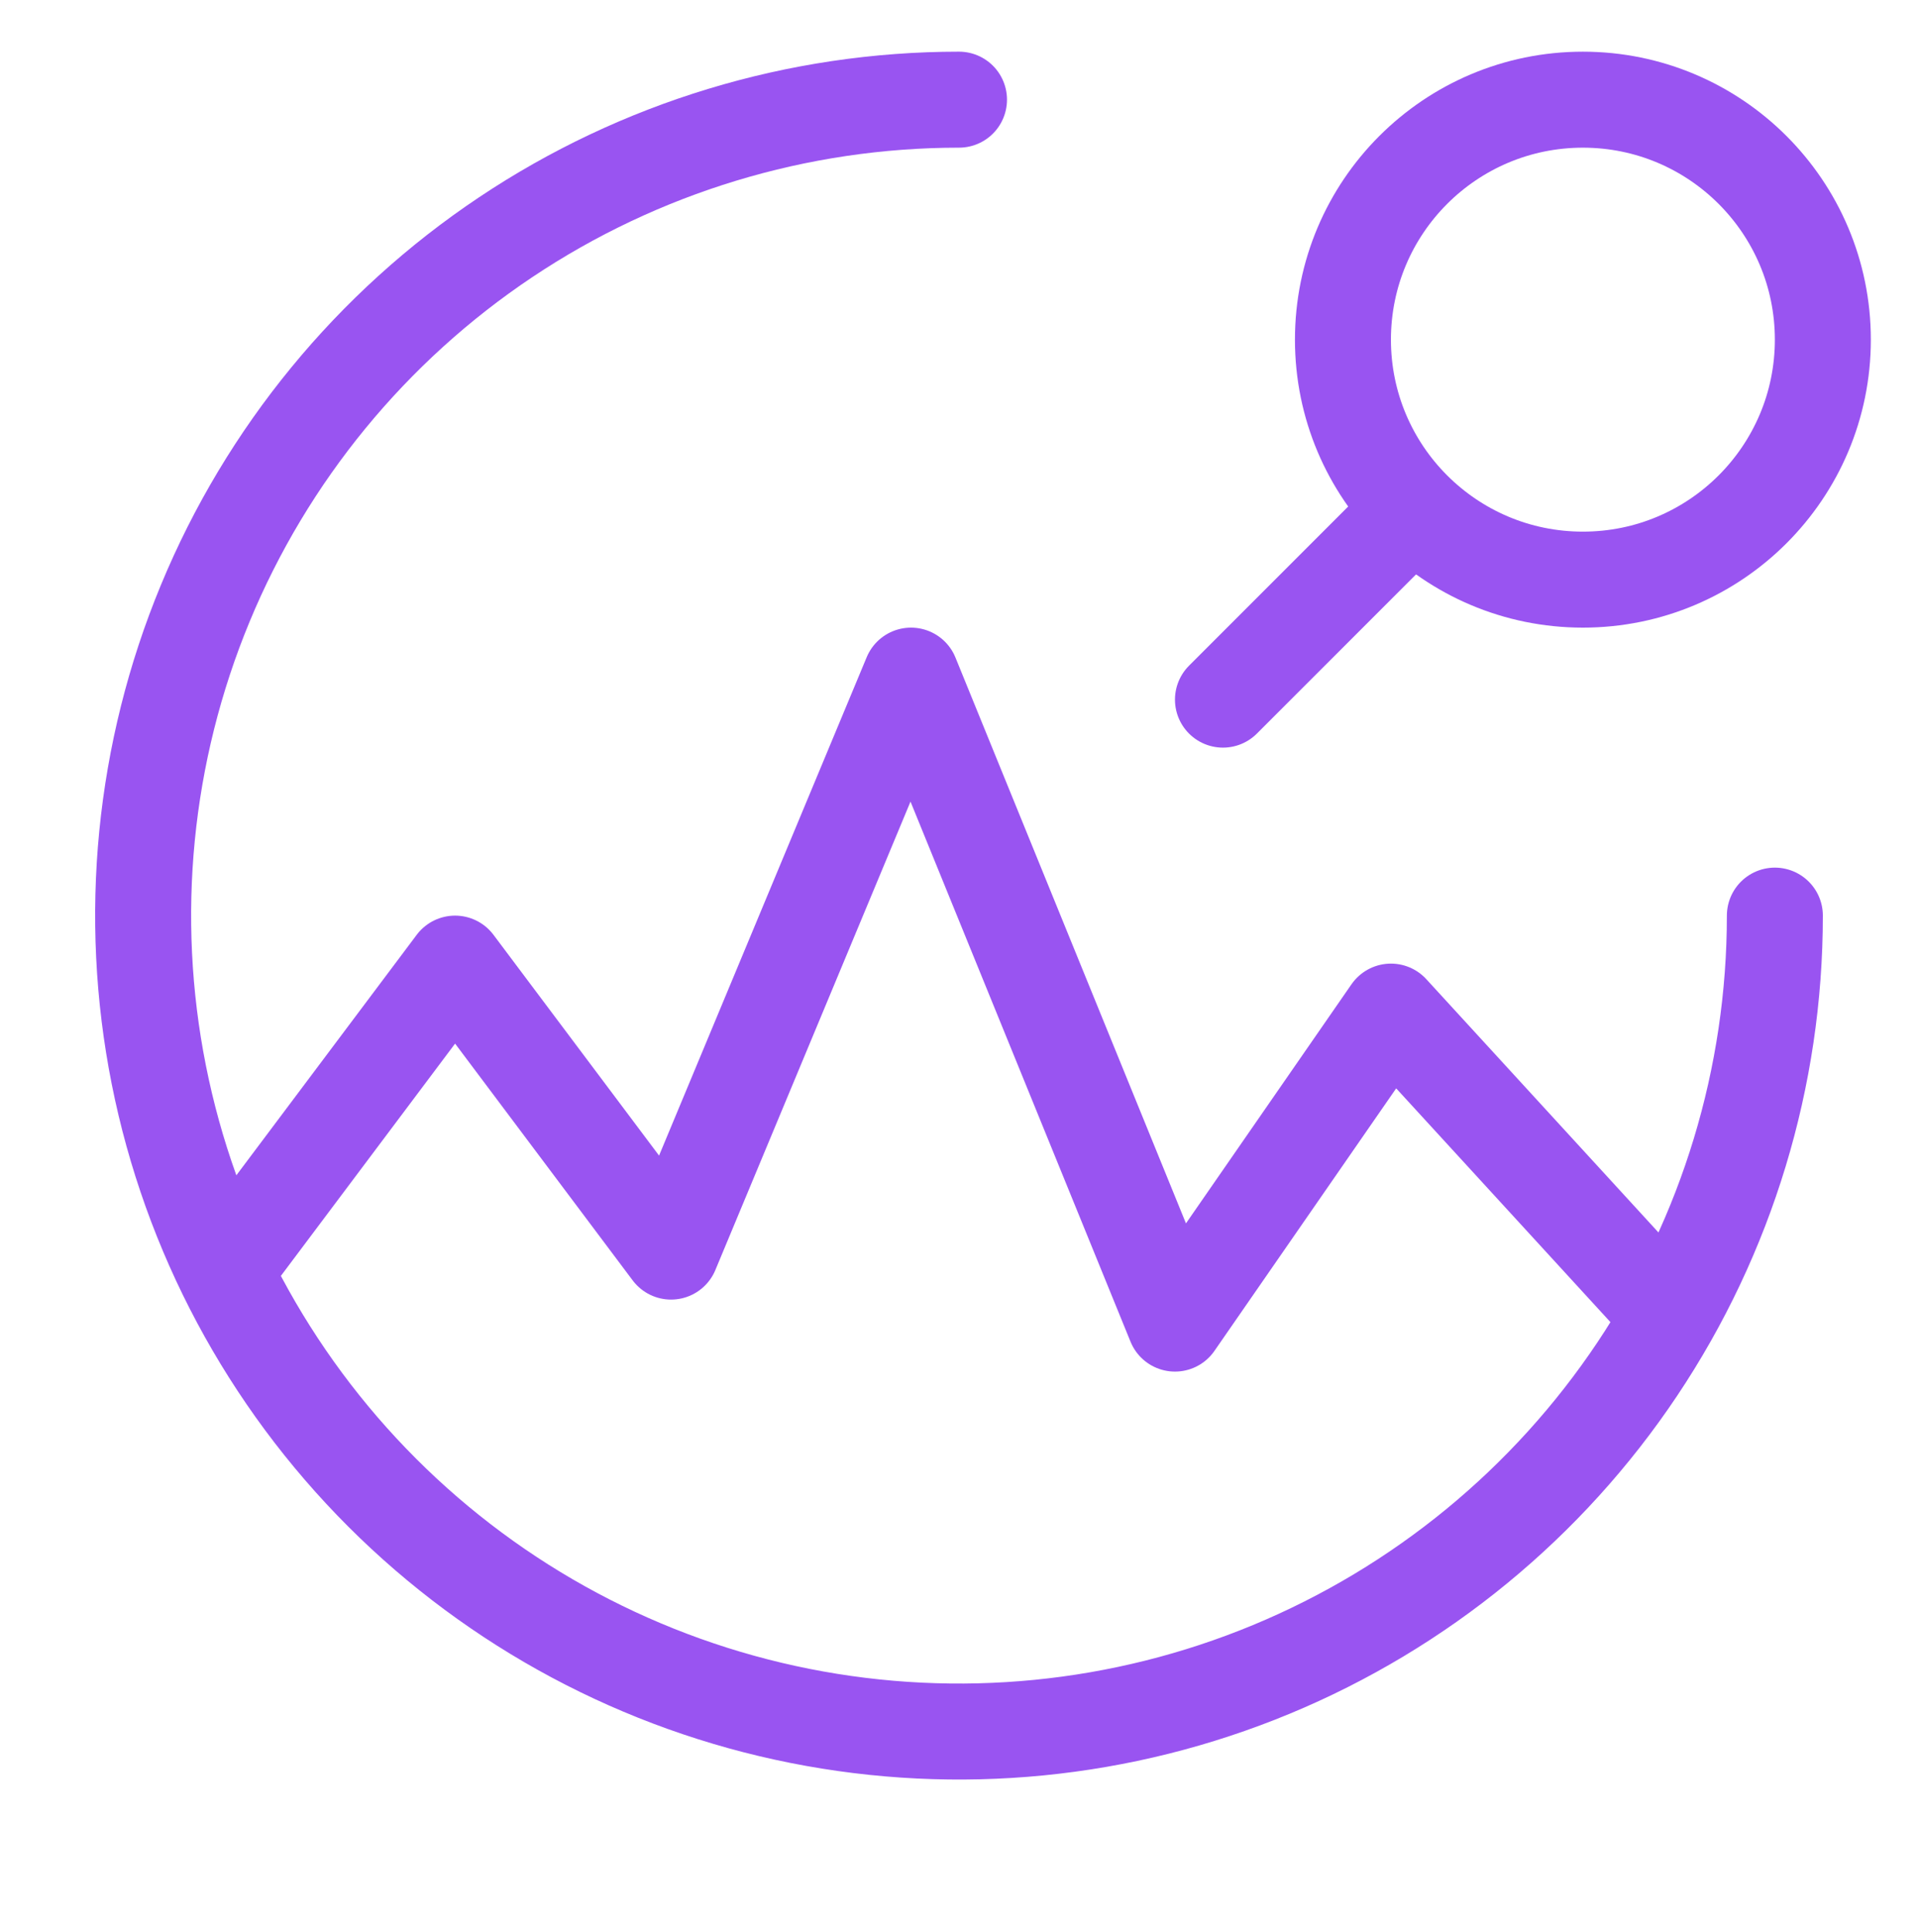
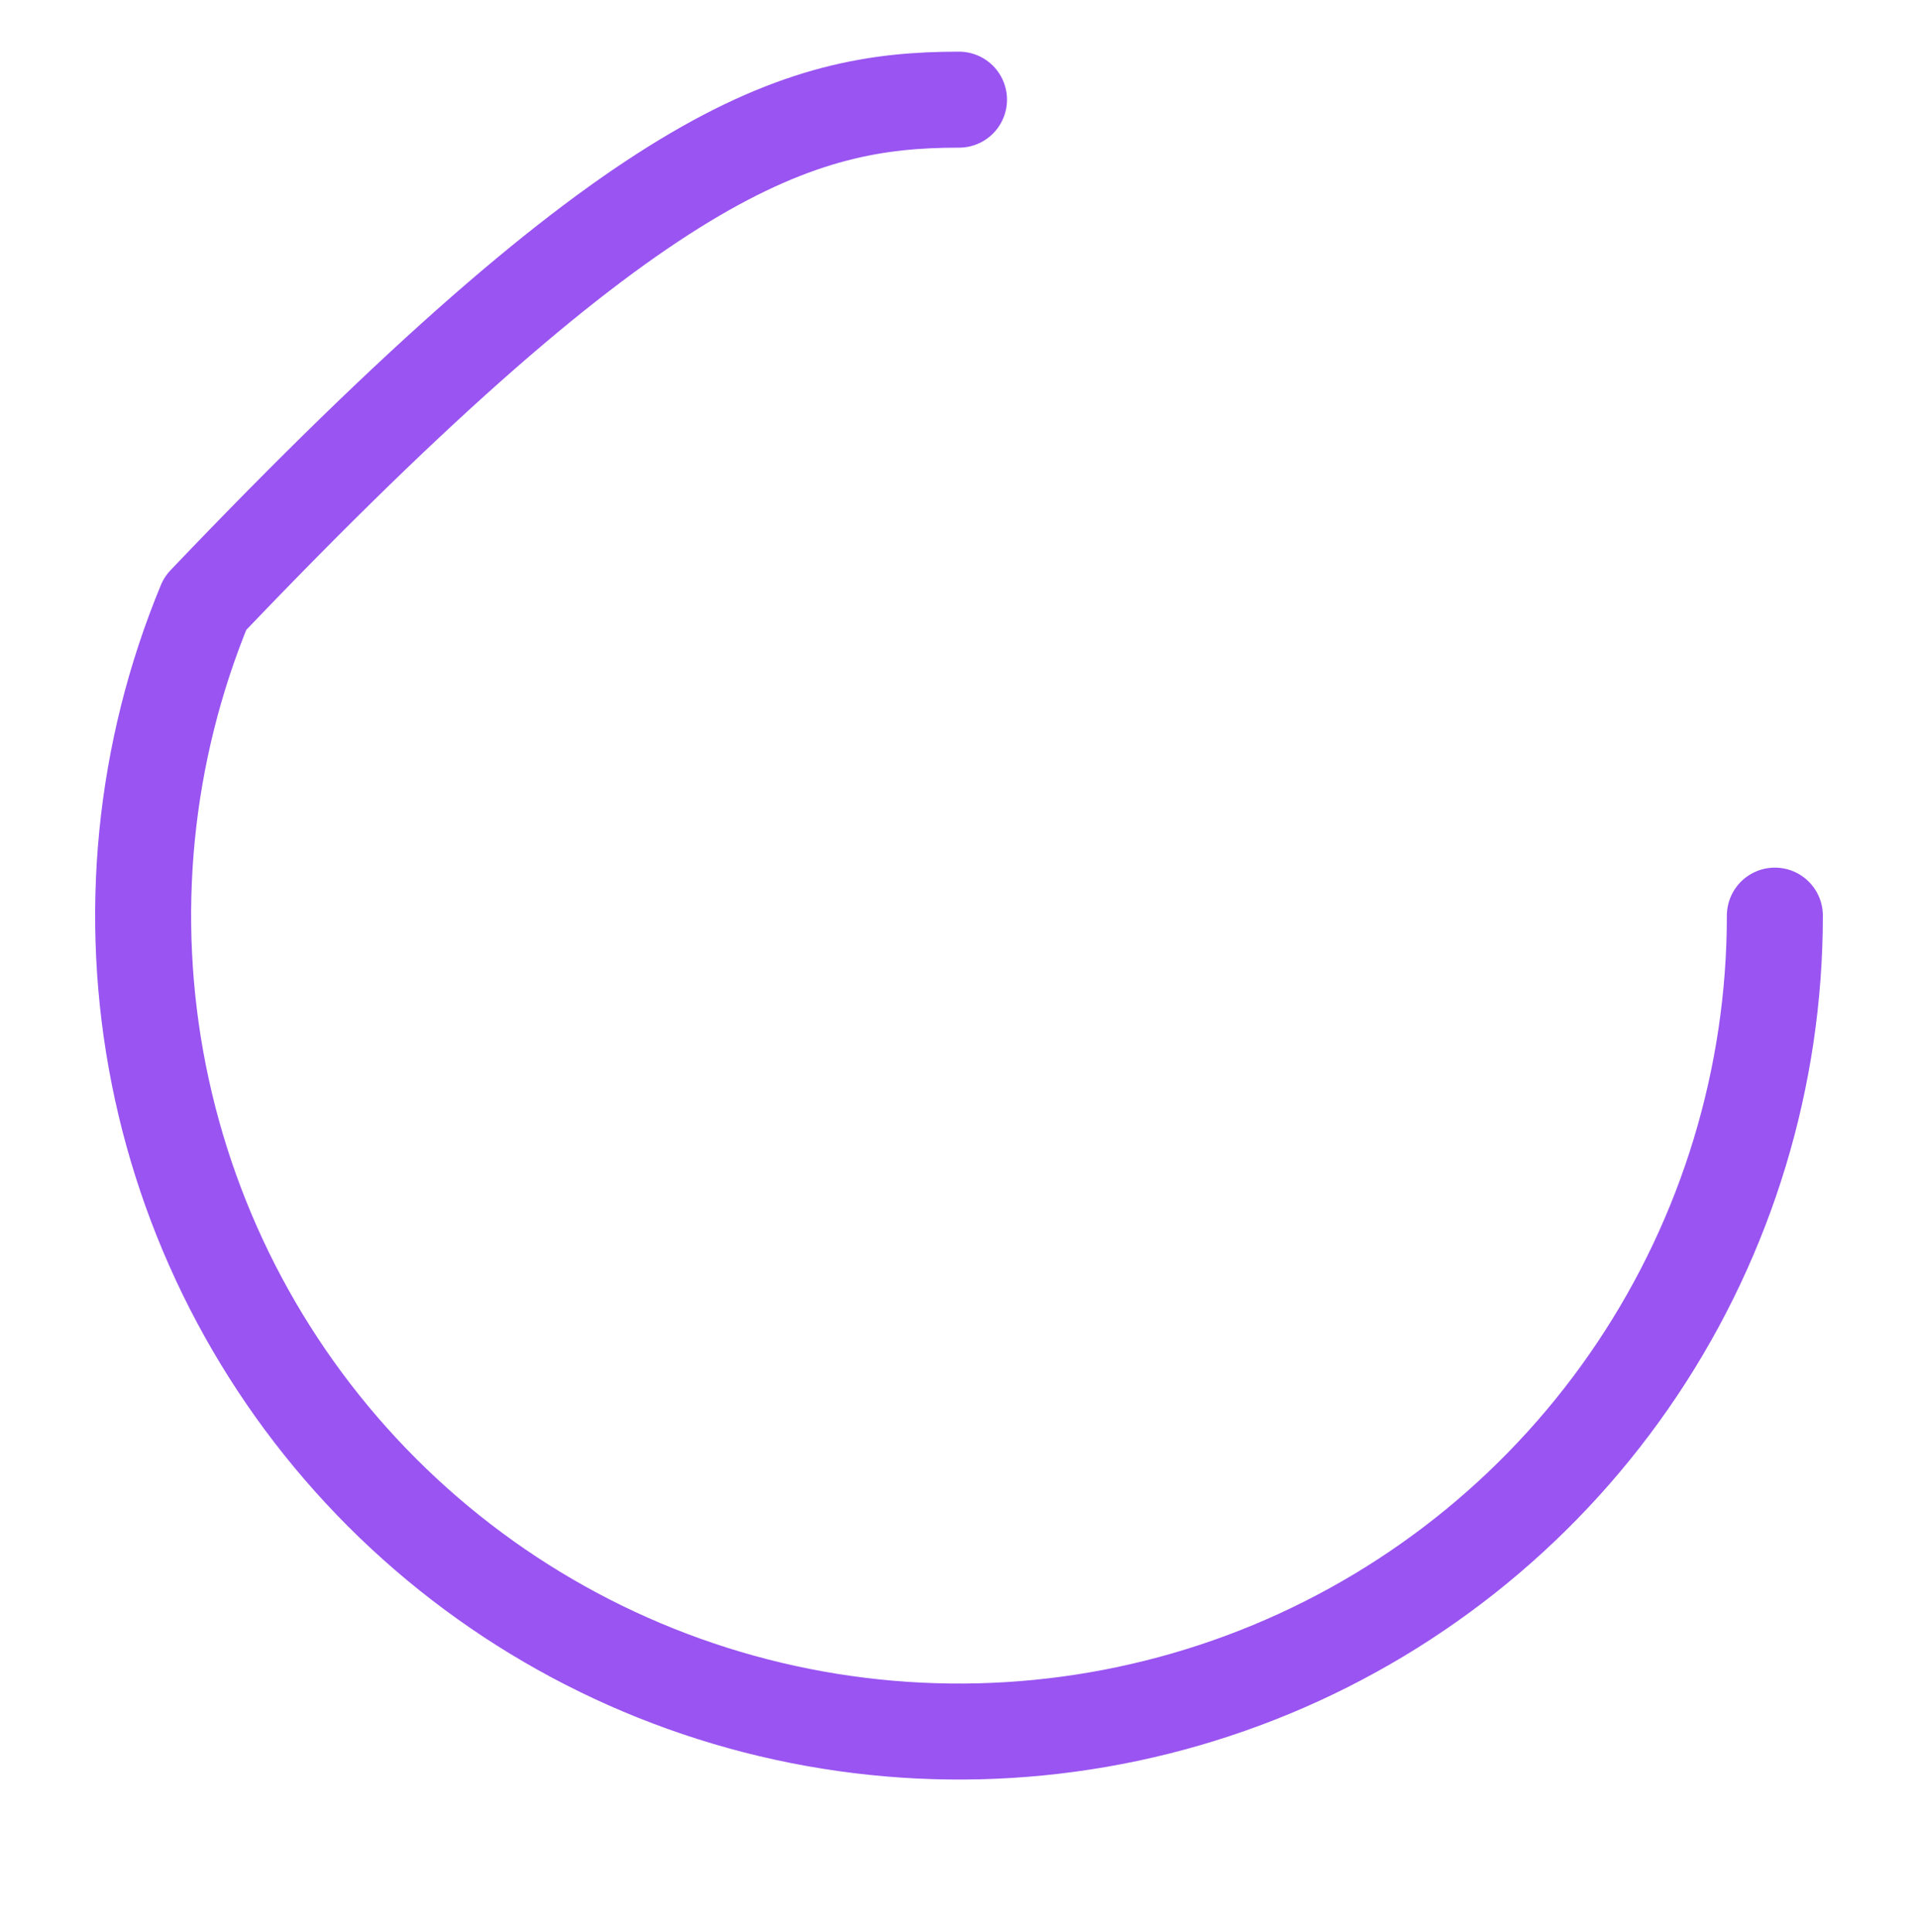
<svg xmlns="http://www.w3.org/2000/svg" width="140" height="141" viewBox="0 0 140 141" fill="none">
-   <path d="M17.454 91.348L33.218 70.33L48.982 91.348L66.497 49.311L85.764 96.603L101.528 73.833L120.794 94.851" stroke="#9954F1" stroke-width="7.006" stroke-linejoin="round" />
-   <circle cx="115.54" cy="24.79" r="17.515" stroke="#9954F1" stroke-width="7.006" />
-   <path d="M101.527 38.802L89.267 51.063" stroke="#9954F1" stroke-width="7.006" stroke-linecap="round" stroke-linejoin="round" />
-   <path d="M129.552 66.827C129.552 78.605 126.059 90.119 119.516 99.912C112.972 109.705 103.671 117.338 92.789 121.846C81.908 126.353 69.934 127.532 58.382 125.234C46.83 122.937 36.219 117.265 27.89 108.936C19.562 100.608 13.89 89.997 11.592 78.445C9.294 66.893 10.473 54.919 14.981 44.037C19.488 33.155 27.121 23.855 36.914 17.311C46.708 10.767 58.222 7.274 70 7.274" stroke="#9954F1" stroke-width="7.006" stroke-linecap="round" stroke-linejoin="round" />
+   <path d="M129.552 66.827C129.552 78.605 126.059 90.119 119.516 99.912C112.972 109.705 103.671 117.338 92.789 121.846C81.908 126.353 69.934 127.532 58.382 125.234C46.83 122.937 36.219 117.265 27.89 108.936C19.562 100.608 13.89 89.997 11.592 78.445C9.294 66.893 10.473 54.919 14.981 44.037C46.708 10.767 58.222 7.274 70 7.274" stroke="#9954F1" stroke-width="7.006" stroke-linecap="round" stroke-linejoin="round" />
</svg>